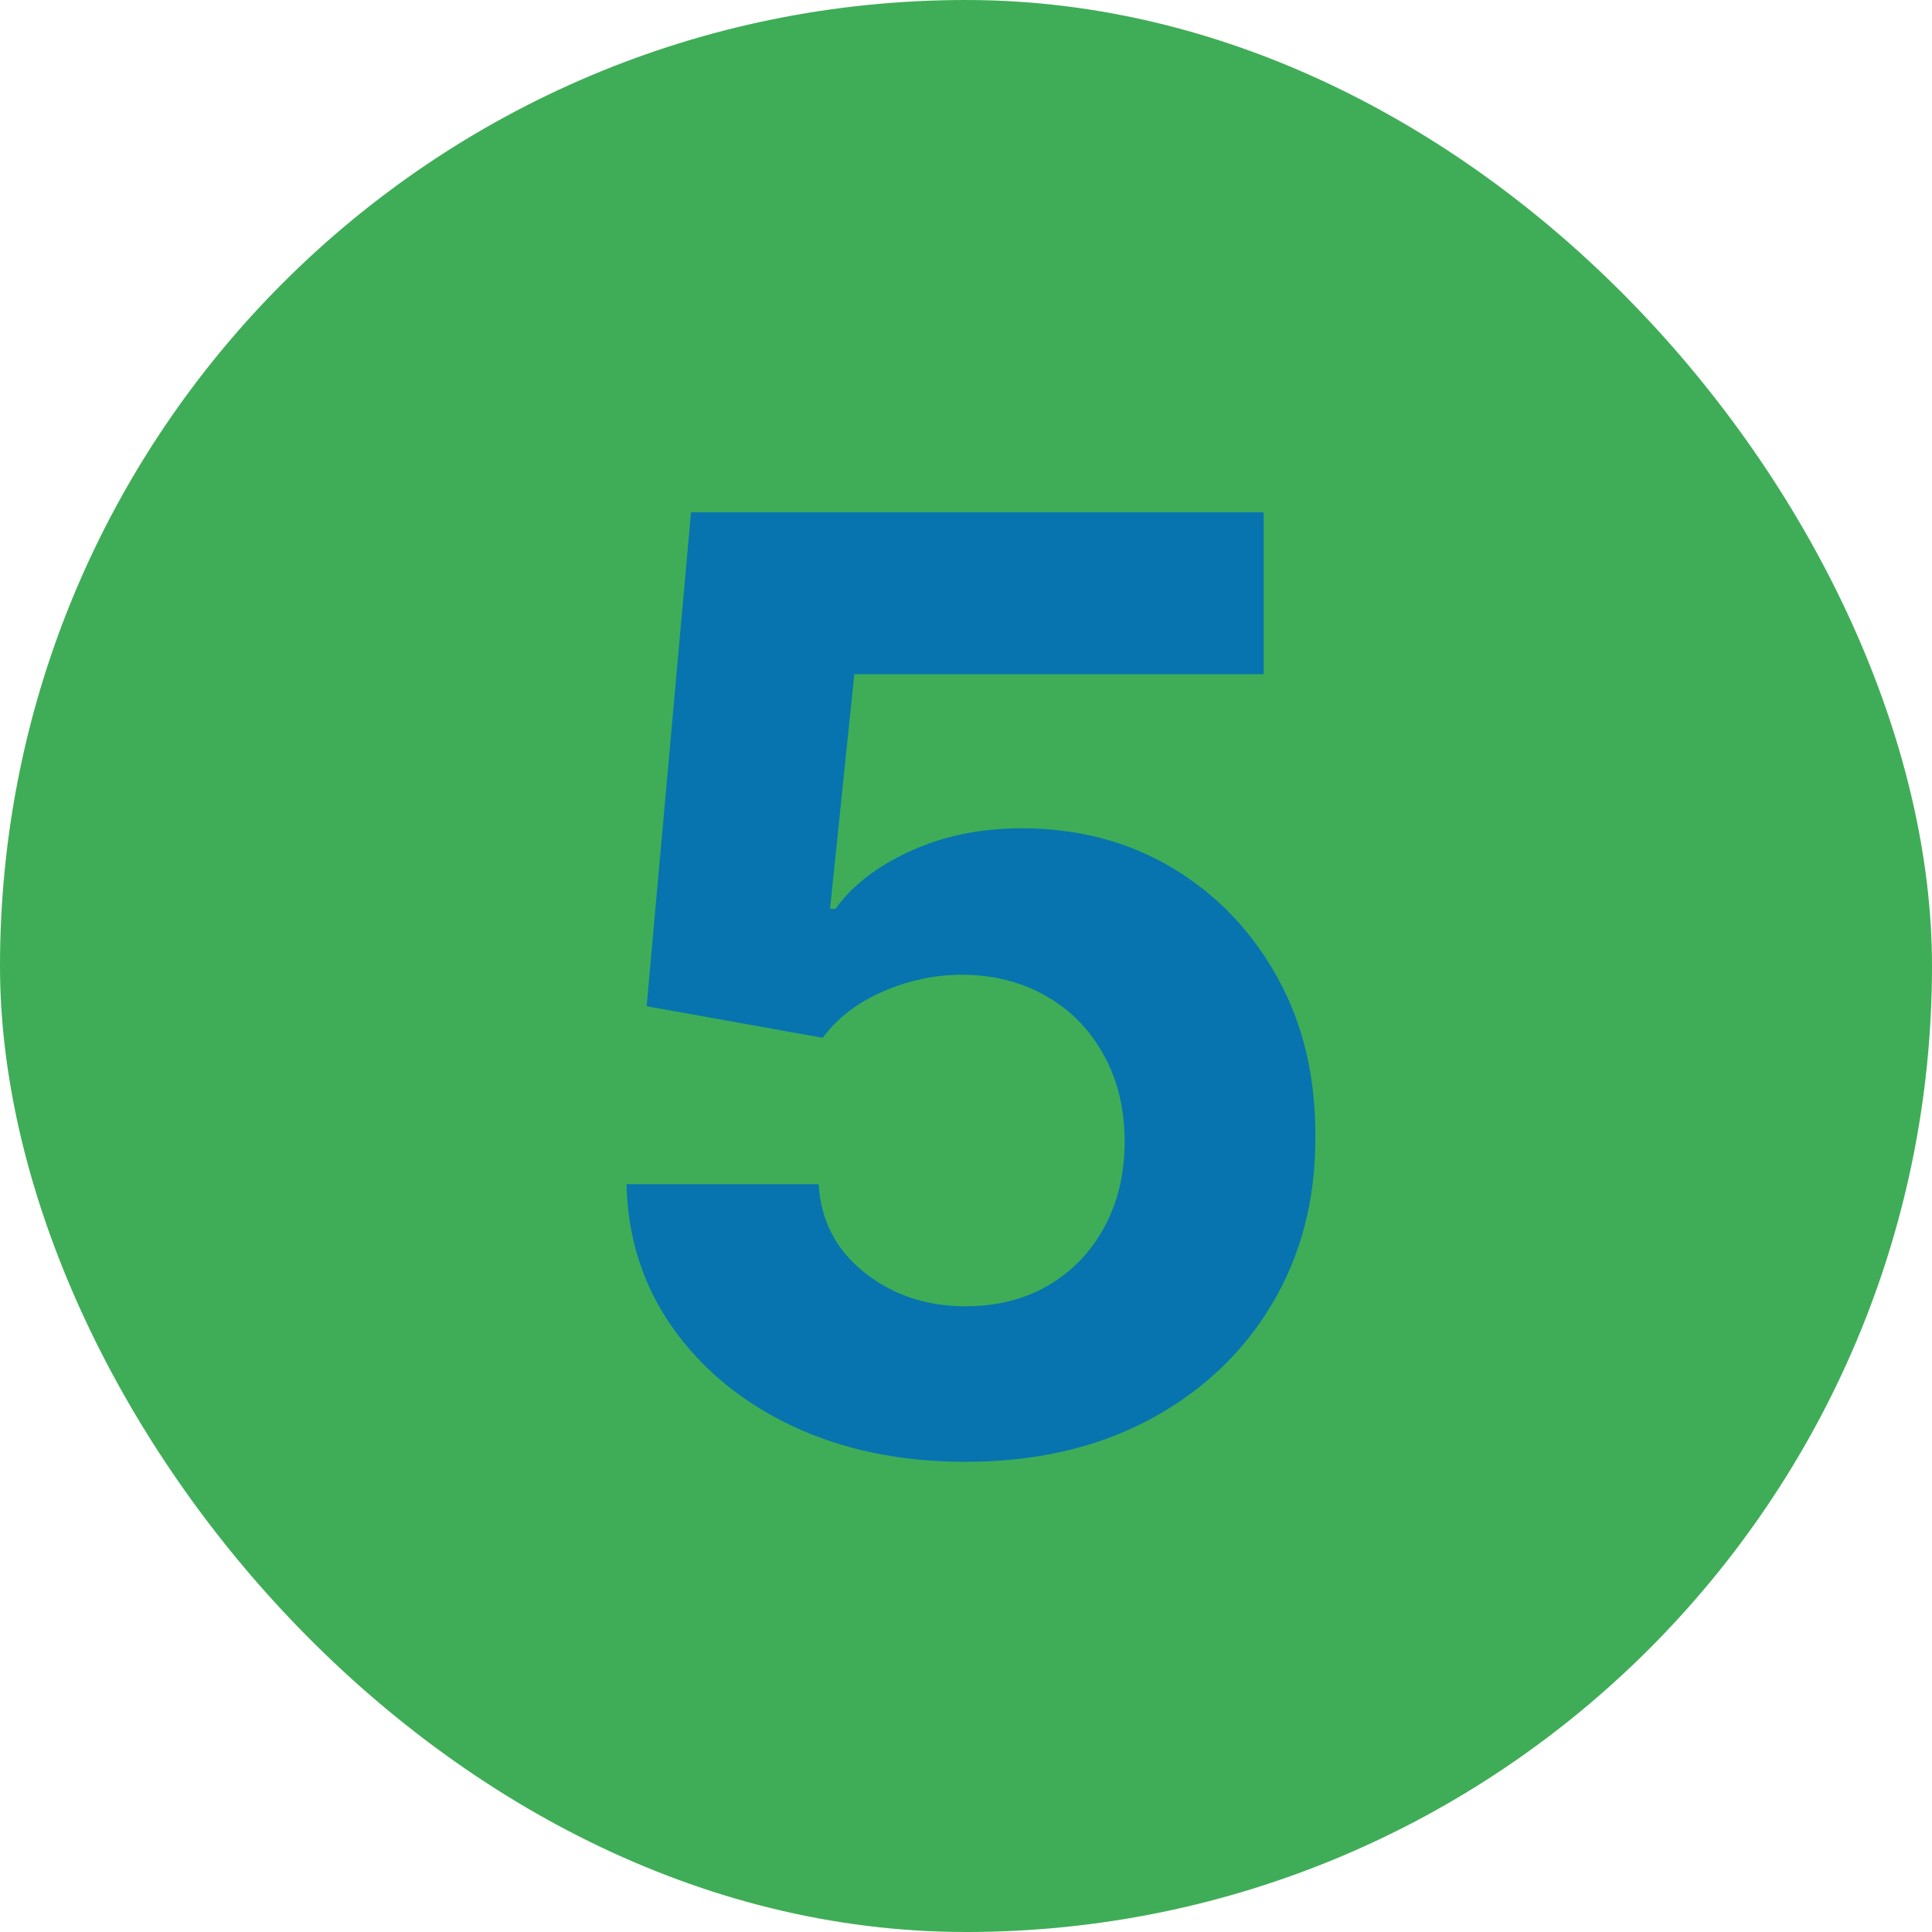
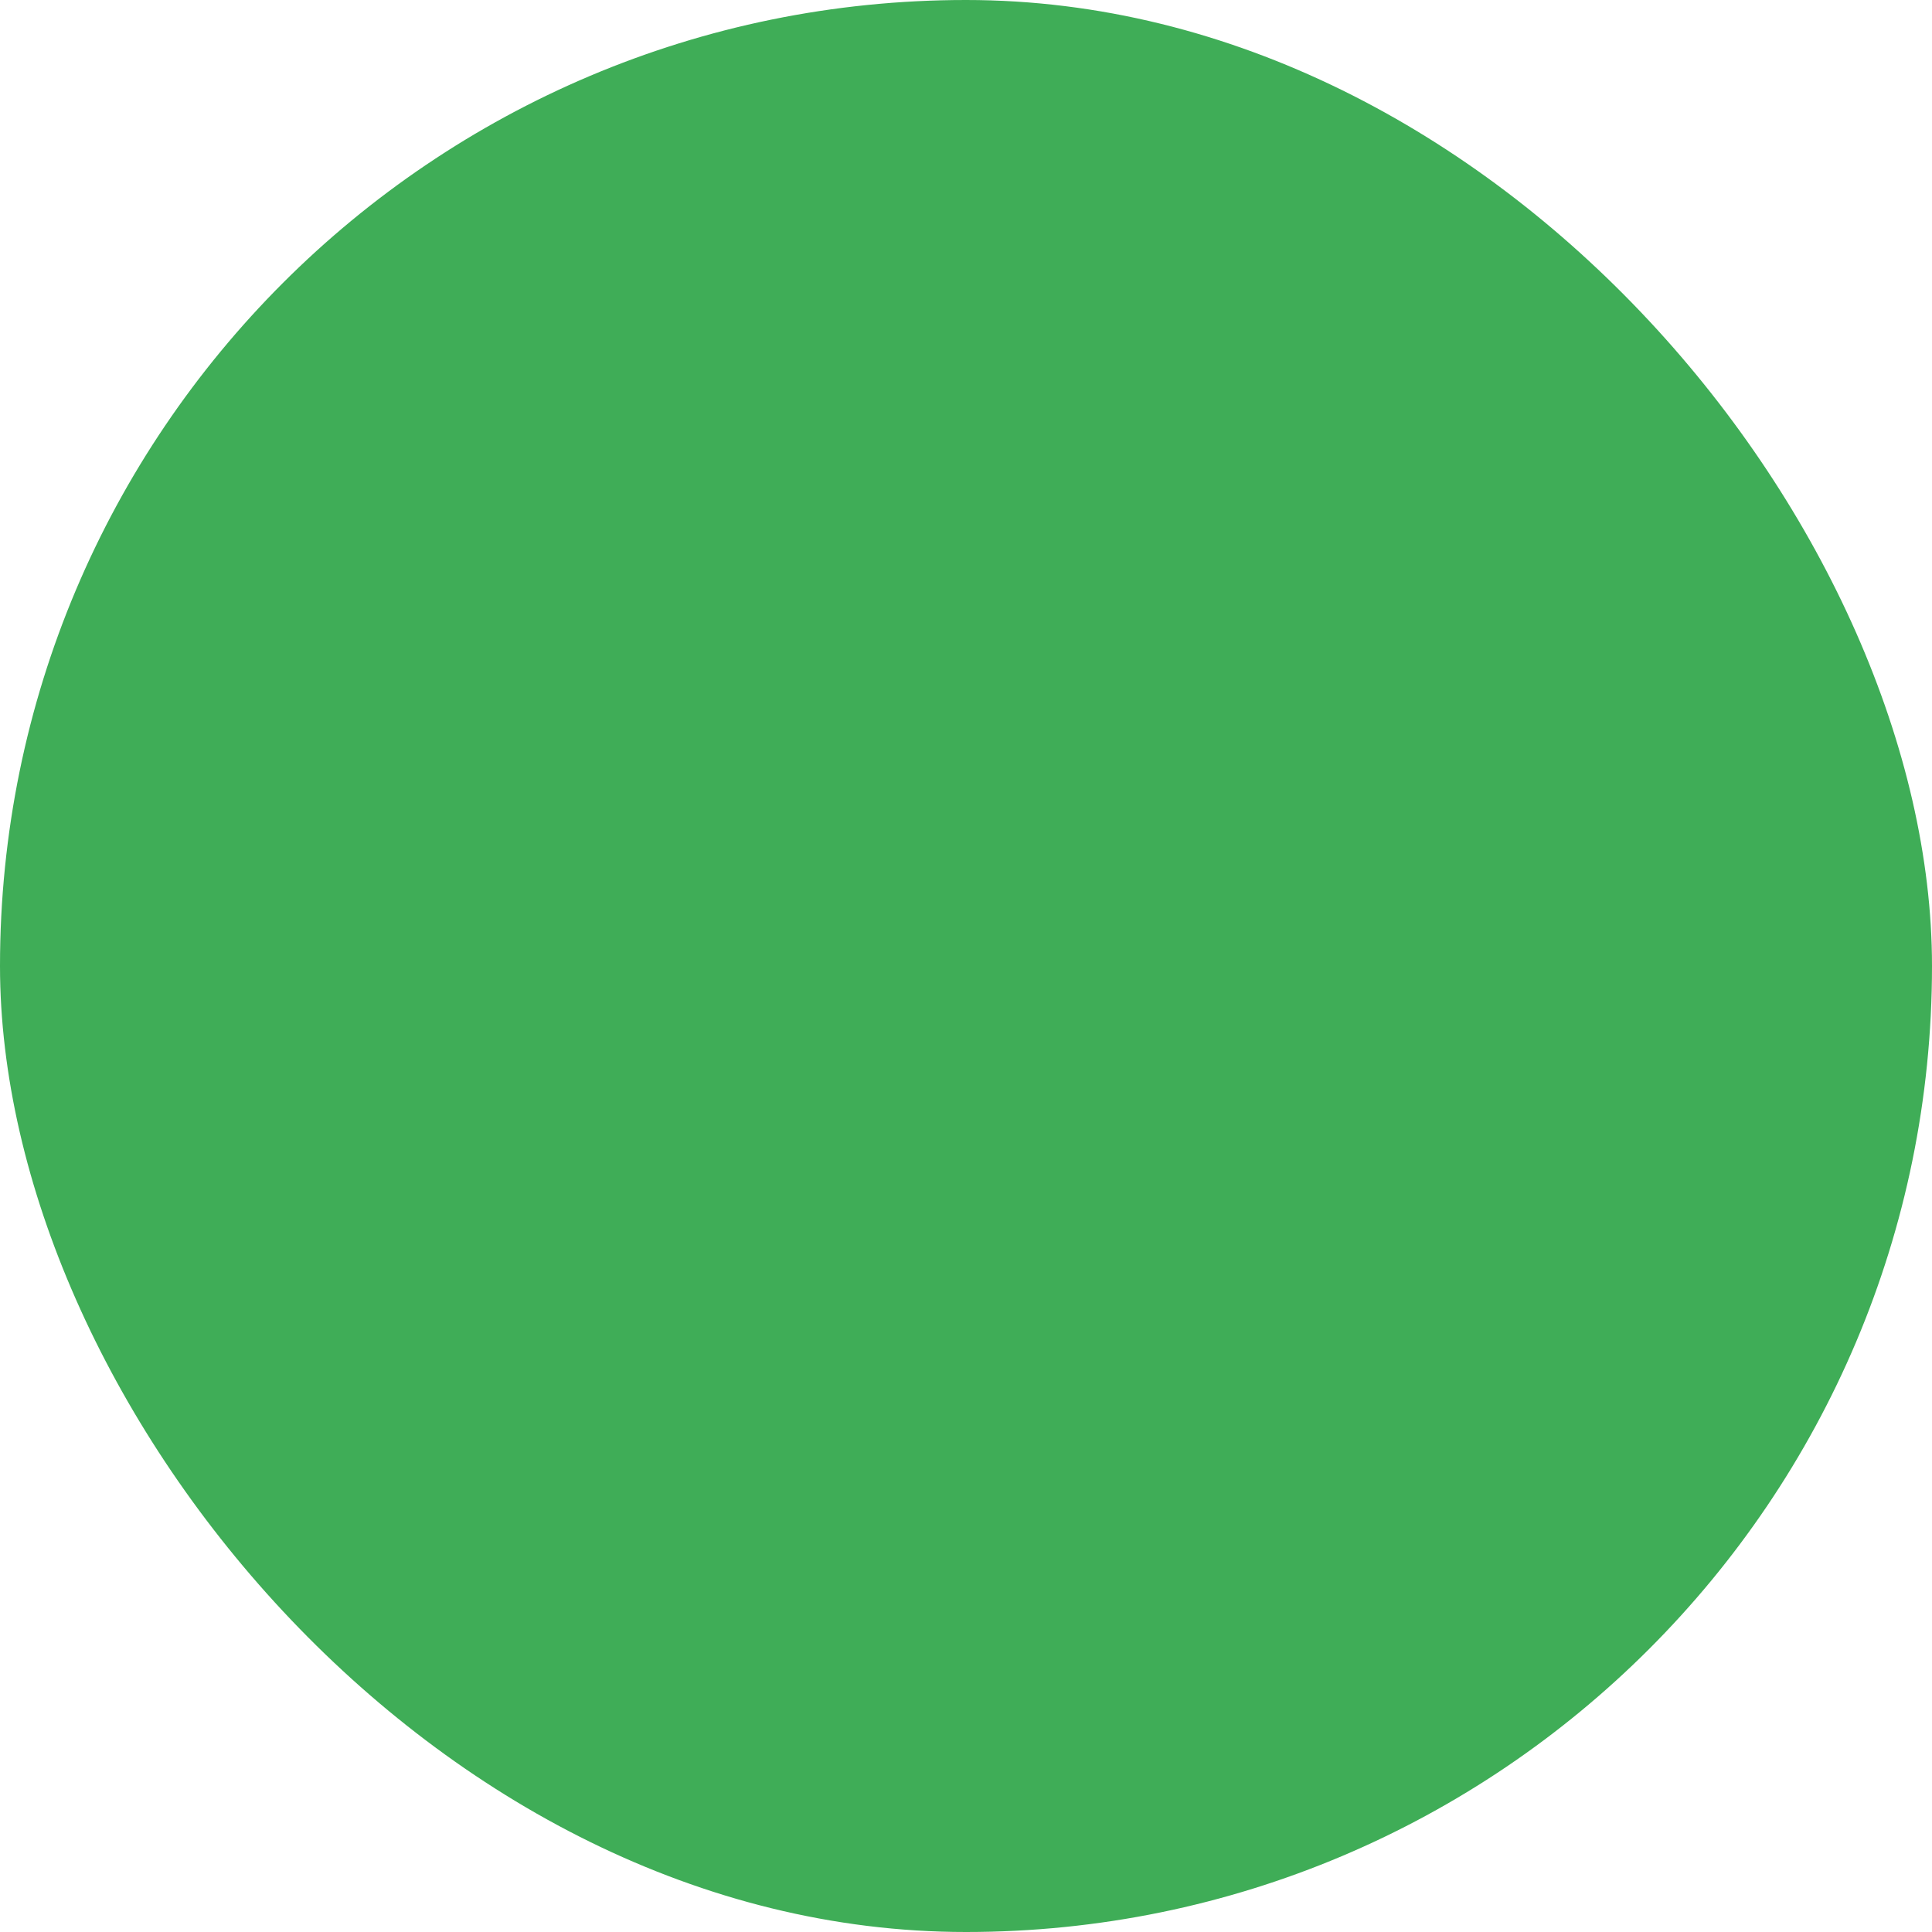
<svg xmlns="http://www.w3.org/2000/svg" width="60" height="60" viewBox="0 0 60 60" fill="none">
  <rect width="60" height="60" rx="30" fill="#3FAD57" />
-   <path d="M29.983 45.398C27.975 45.398 26.186 45.028 24.614 44.29C23.051 43.551 21.811 42.533 20.892 41.236C19.974 39.938 19.495 38.452 19.457 36.776H25.423C25.49 37.903 25.963 38.816 26.844 39.517C27.724 40.218 28.771 40.568 29.983 40.568C30.949 40.568 31.801 40.355 32.54 39.929C33.288 39.493 33.87 38.892 34.287 38.125C34.713 37.349 34.926 36.458 34.926 35.455C34.926 34.432 34.708 33.532 34.273 32.756C33.847 31.979 33.255 31.373 32.497 30.938C31.74 30.502 30.873 30.279 29.898 30.27C29.046 30.27 28.217 30.445 27.412 30.796C26.616 31.146 25.996 31.624 25.551 32.23L20.082 31.25L21.46 15.909H39.244V20.938H26.531L25.778 28.224H25.949C26.46 27.505 27.232 26.908 28.264 26.435C29.296 25.961 30.452 25.724 31.73 25.724C33.482 25.724 35.044 26.136 36.418 26.96C37.791 27.784 38.875 28.916 39.67 30.355C40.466 31.785 40.859 33.433 40.849 35.298C40.859 37.258 40.404 39.001 39.486 40.526C38.577 42.041 37.303 43.234 35.665 44.105C34.036 44.967 32.142 45.398 29.983 45.398Z" fill="#0774AF" />
</svg>